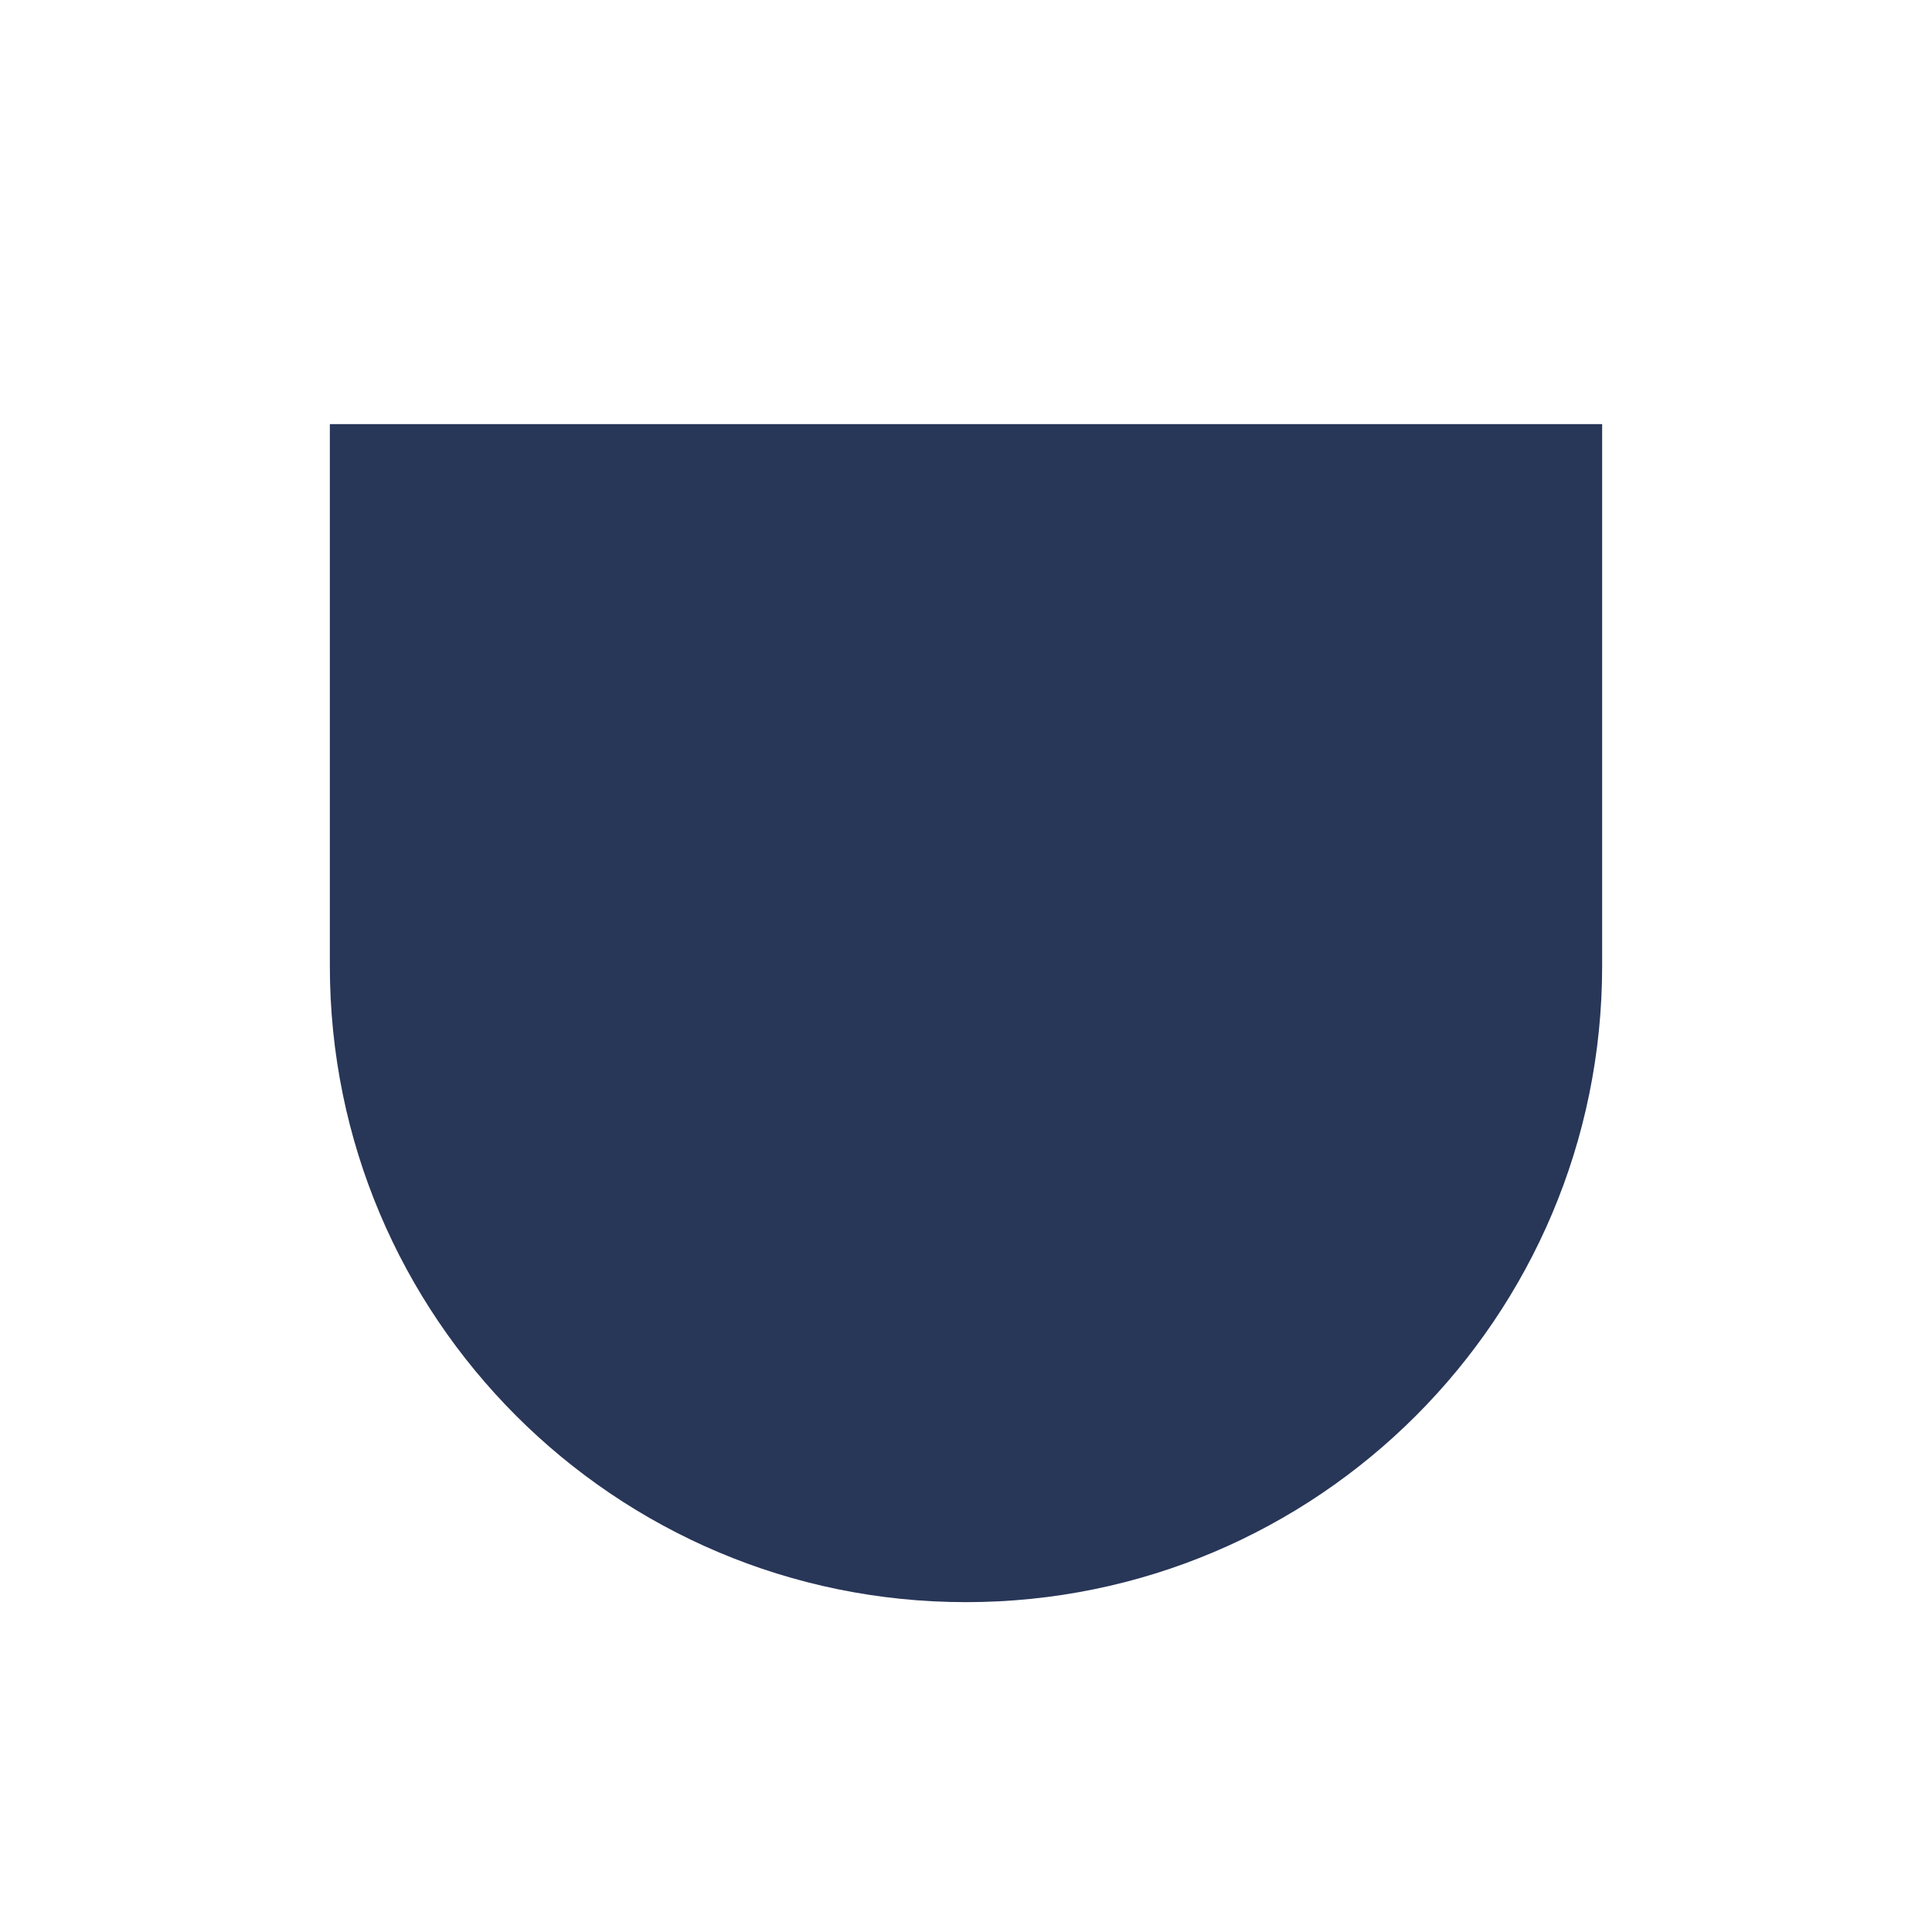
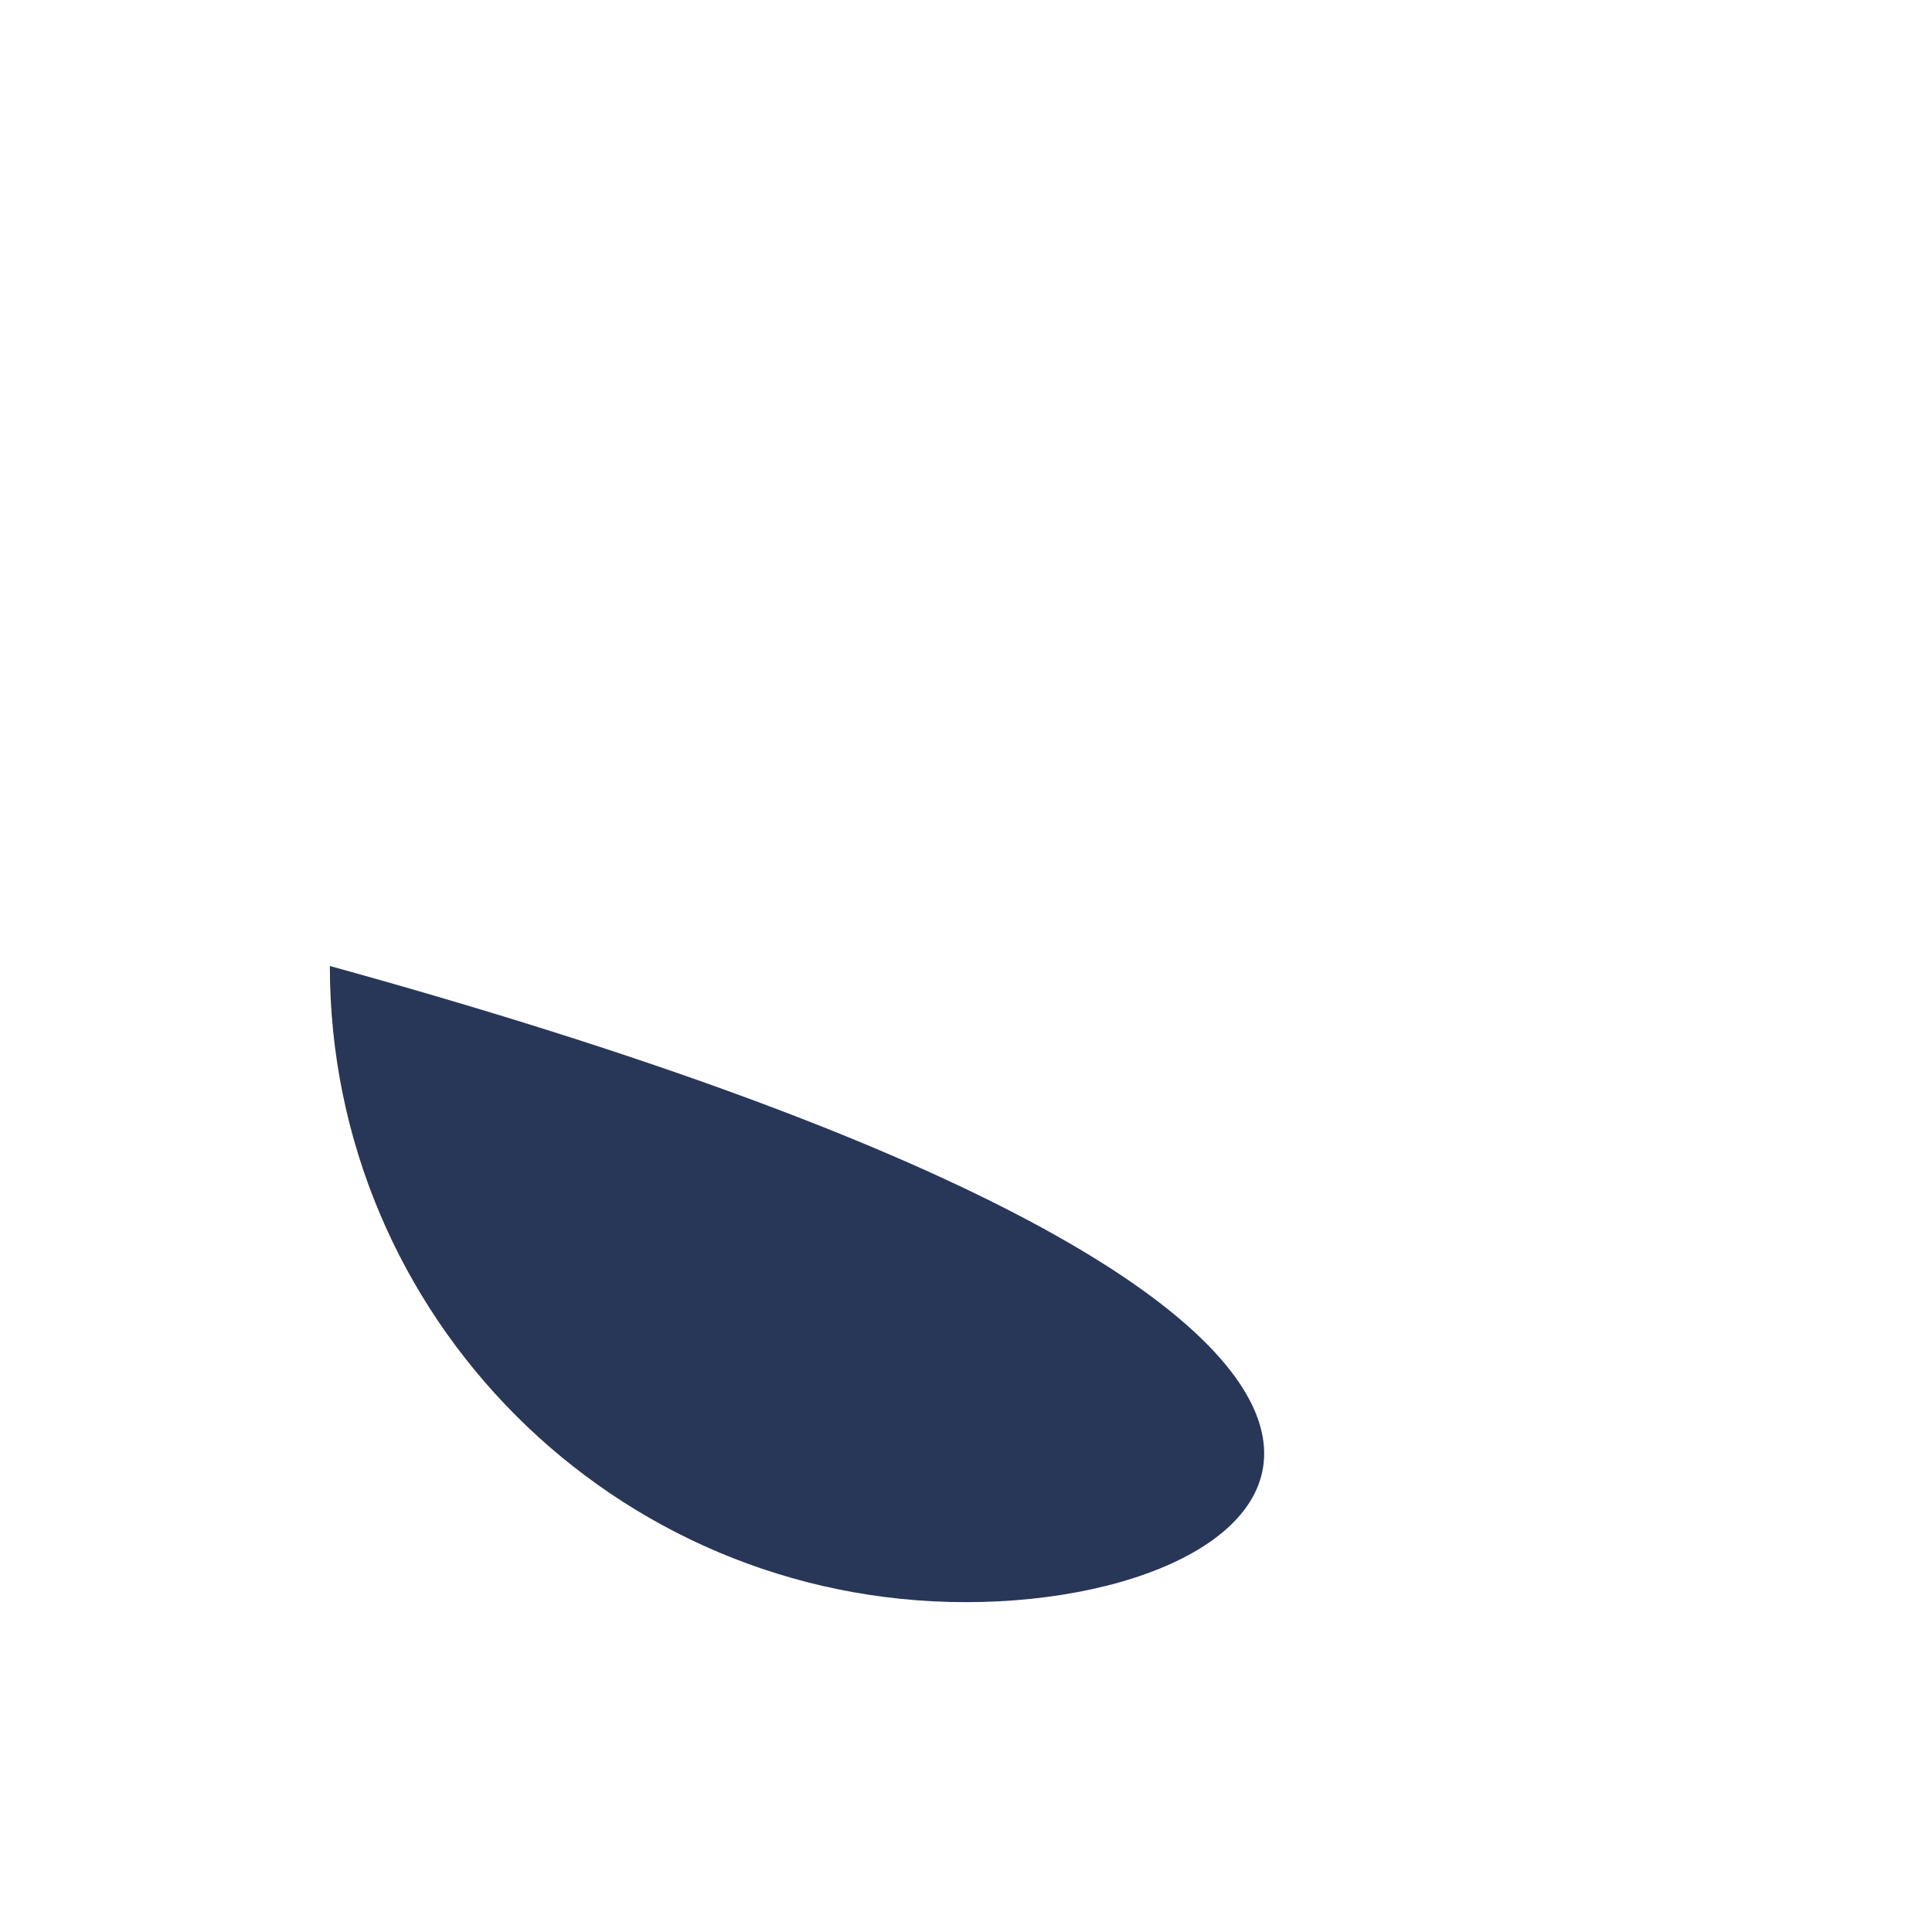
<svg xmlns="http://www.w3.org/2000/svg" width="41" height="41" viewBox="0 0 41 41" fill="none">
-   <path d="M7 9H34V20.5C34 27.956 27.956 34 20.5 34V34C13.044 34 7 27.956 7 20.5V9Z" fill="#283658" />
+   <path d="M7 9V20.5C34 27.956 27.956 34 20.5 34V34C13.044 34 7 27.956 7 20.5V9Z" fill="#283658" />
</svg>